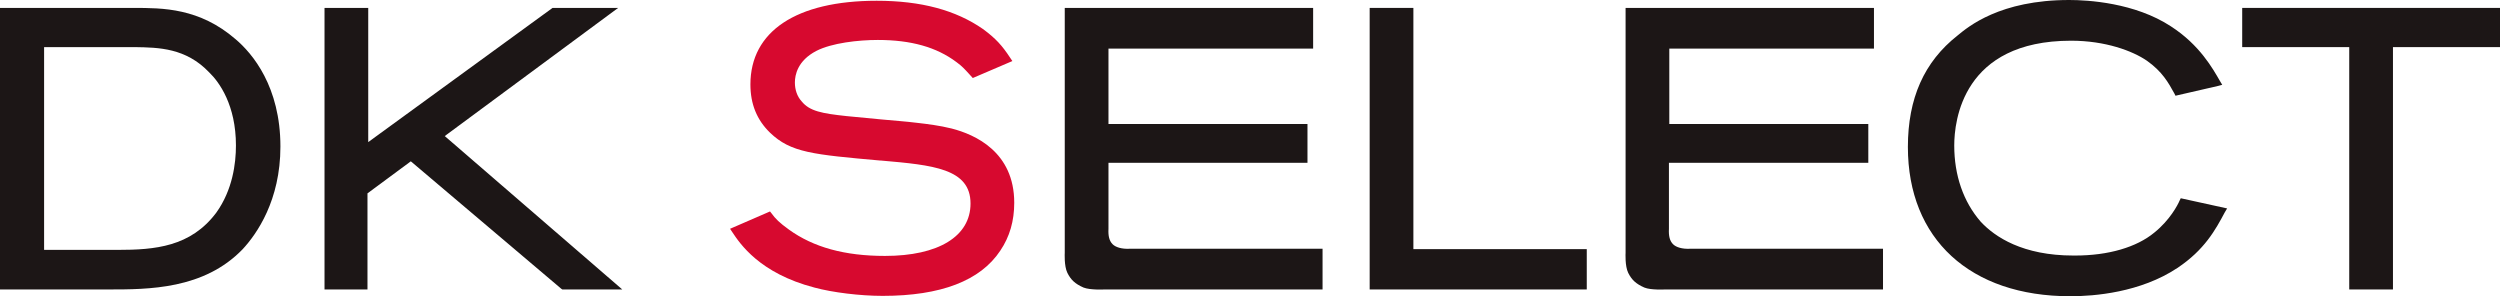
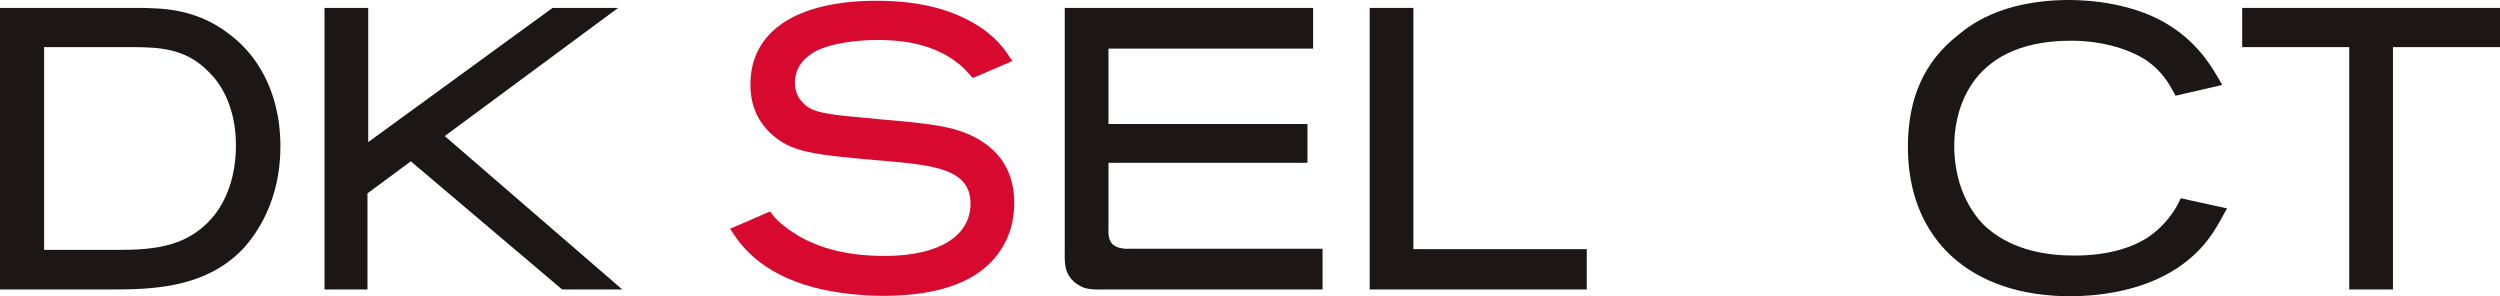
<svg xmlns="http://www.w3.org/2000/svg" version="1.1" id="レイヤー_1" x="0px" y="0px" viewBox="0 0 663.3 78.6" style="enable-background:new 0 0 663.3 78.6;" xml:space="preserve">
  <style type="text/css">
	.st0{fill:#1C1616;}
	.st1{fill:#D7092F;}
</style>
  <g>
    <g>
      <g>
        <path class="st0" d="M62.5,10.4c-9.6-8.3-19.3-8.3-27.1-8.3H0v74.7h28.7c10.7,0,25.4,0,35.7-10.7c3.7-4,10-12.9,10-27.2     C74.4,23,67,14.2,62.5,10.4 M62.6,38.6c0,4.8-0.9,11.8-5.2,17.8c-6.8,9.1-16.3,9.9-26.2,9.9H11.7V12.5h23.8h0.3     c6.3,0.1,13.5,0.2,19.7,6.7C58.2,21.8,62.6,27.9,62.6,38.6" />
        <path class="st1" d="M252.5,34.1c-3.2-0.8-6.5-1.2-9.1-1.5c-3.2-0.4-6.3-0.6-9.4-0.9s-6.2-0.6-9.4-0.9c-6.5-0.7-9.8-1.3-11.9-3.9     c-1.2-1.3-1.8-3.1-1.8-5c0-2,0.7-5.8,5.7-8.4c4.1-2.1,11.1-2.9,16.3-2.9c8.8,0,15.6,1.9,20.9,5.9c1.4,1,2.2,1.9,3.3,3.1l1,1.1     l10.5-4.5l-0.6-0.9c-2.1-3.2-3.8-5.1-7.2-7.6c-7.2-5-16.4-7.5-28.2-7.5c-21.3,0-33.5,8.1-33.5,22.2c0,5.2,1.7,9.4,5.2,12.8     c5.5,5.3,11.4,5.8,29.3,7.4h0.2c13.7,1.2,23.7,2.1,23.7,11.4c0,8.7-8.5,13.9-22.7,13.9c-10.7,0-19-2.3-25.5-7     c-2.5-1.8-3.6-2.9-4.6-4.3l-0.4-0.5l-10.6,4.6l0.6,0.9c2,3,7.2,10.9,21.8,14.7c4.8,1.3,12.1,2.2,18.1,2.2c15.4,0,25.9-4,31.2-12     c2.5-3.7,3.7-7.9,3.7-12.7C269.1,40.3,258.7,35.7,252.5,34.1" />
        <polygon class="st0" points="375,2.1 363.4,2.1 363.4,76.8 421,76.8 421,66.1 375,66.1    " />
-         <path class="st0" d="M578.3,53.2c-0.5,1.2-2.6,5.2-6.7,8.5c-4.7,3.9-12.2,6.1-21,6.1h-0.5c-13.4,0-20.8-4.9-24.6-9     c-4.6-5.3-7-12.3-7-20.2c0-6.5,2.2-27.8,31-27.8c9.1,0,16.3,2.7,20.1,5.3c4.1,2.9,5.7,5.8,7.3,8.7l0.3,0.6l11.3-2.6l1.1-0.3     l-0.6-1c-1.9-3.3-5.4-9.6-13-14.5c-9.6-6.3-22.1-7-27-7c-18.4,0-26.8,7.1-29.6,9.4c-8.9,7-13.2,16.7-13.2,29.6     c0,24.4,16.5,39.6,43.1,39.6c6.4,0,18.6-1,28.4-7.5c7.2-4.8,10.1-10.1,12.6-14.8l0.6-1l-12.3-2.7L578.3,53.2z" />
+         <path class="st0" d="M578.3,53.2c-0.5,1.2-2.6,5.2-6.7,8.5c-4.7,3.9-12.2,6.1-21,6.1h-0.5c-13.4,0-20.8-4.9-24.6-9     c-4.6-5.3-7-12.3-7-20.2c0-6.5,2.2-27.8,31-27.8c9.1,0,16.3,2.7,20.1,5.3c4.1,2.9,5.7,5.8,7.3,8.7l0.3,0.6l11.3-2.6l1.1-0.3     l-0.6-1c-1.9-3.3-5.4-9.6-13-14.5c-9.6-6.3-22.1-7-27-7c-18.4,0-26.8,7.1-29.6,9.4c-8.9,7-13.2,16.7-13.2,29.6     c0,24.4,16.5,39.6,43.1,39.6c6.4,0,18.6-1,28.4-7.5c7.2-4.8,10.1-10.1,12.6-14.8l0.6-1l-12.3-2.7L578.3,53.2" />
        <polygon class="st0" points="594.9,2.1 594.9,12.5 623.3,12.5 623.3,76.8 634.9,76.8 634.9,12.5 663.3,12.5 663.3,2.1    " />
        <polygon class="st0" points="118,36.1 164,2.1 146.6,2.1 97.7,37.7 97.7,2.1 86.1,2.1 86.1,76.8 97.5,76.8 97.5,51.3 109,42.8      148.9,76.6 149.2,76.8 165.1,76.8    " />
        <path class="st0" d="M293,76.8c-0.1,0,57.9,0,57.9,0V66h-51.2c-2.1,0.1-3.7-0.4-4.5-1.2c-0.9-0.9-1.2-2.2-1.1-4.1V43.2h52.8V32.9     h-52.8v-20h54.3V2.1h-65.9v65c0,0-0.2,3.5,0.7,5.3c0.9,1.8,2,2.9,4.3,3.9C289.3,77,293,76.8,293,76.8z" />
      </g>
    </g>
-     <path class="st0" d="M441.7,76.8c-0.1,0,57.9,0,57.9,0V66h-51.2c-2.1,0.1-3.7-0.4-4.5-1.2c-0.9-0.9-1.2-2.2-1.1-4.1V43.2h52.9V32.9   h-52.8v-20h54.3V2.1h-65.9v65c0,0-0.2,3.5,0.7,5.3s2,2.9,4.3,3.9C438,77,441.7,76.8,441.7,76.8z" />
  </g>
</svg>